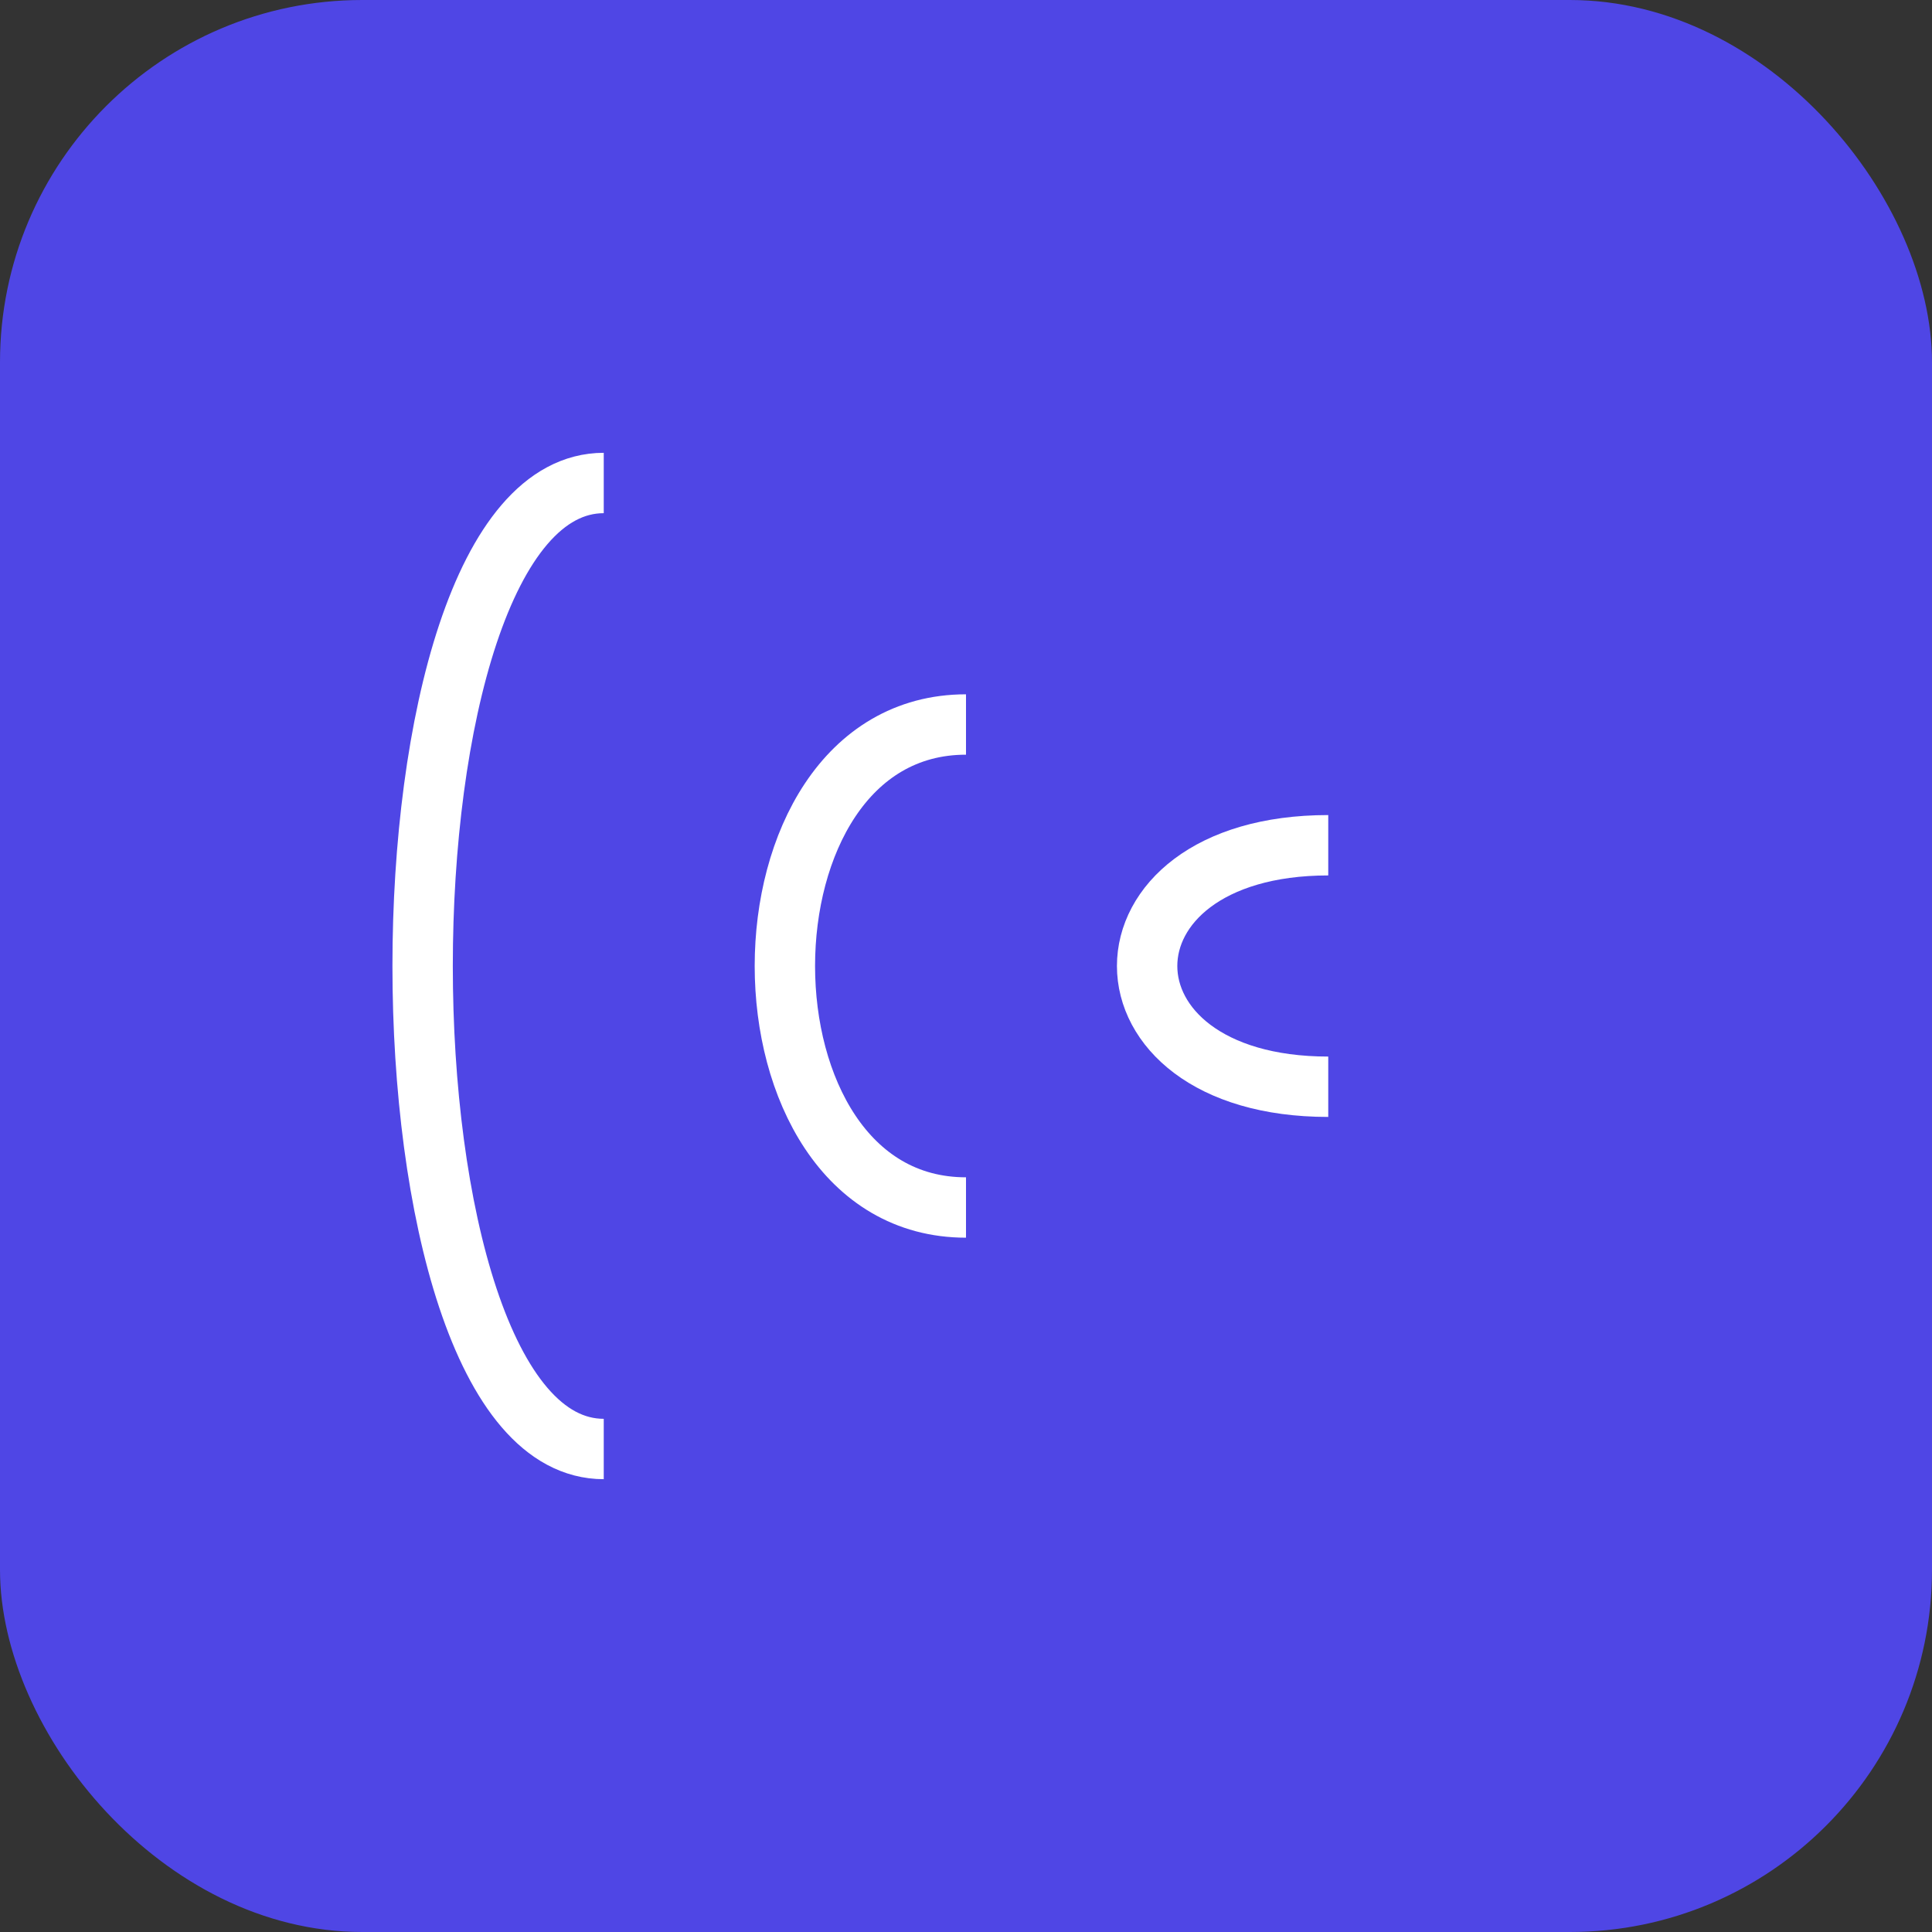
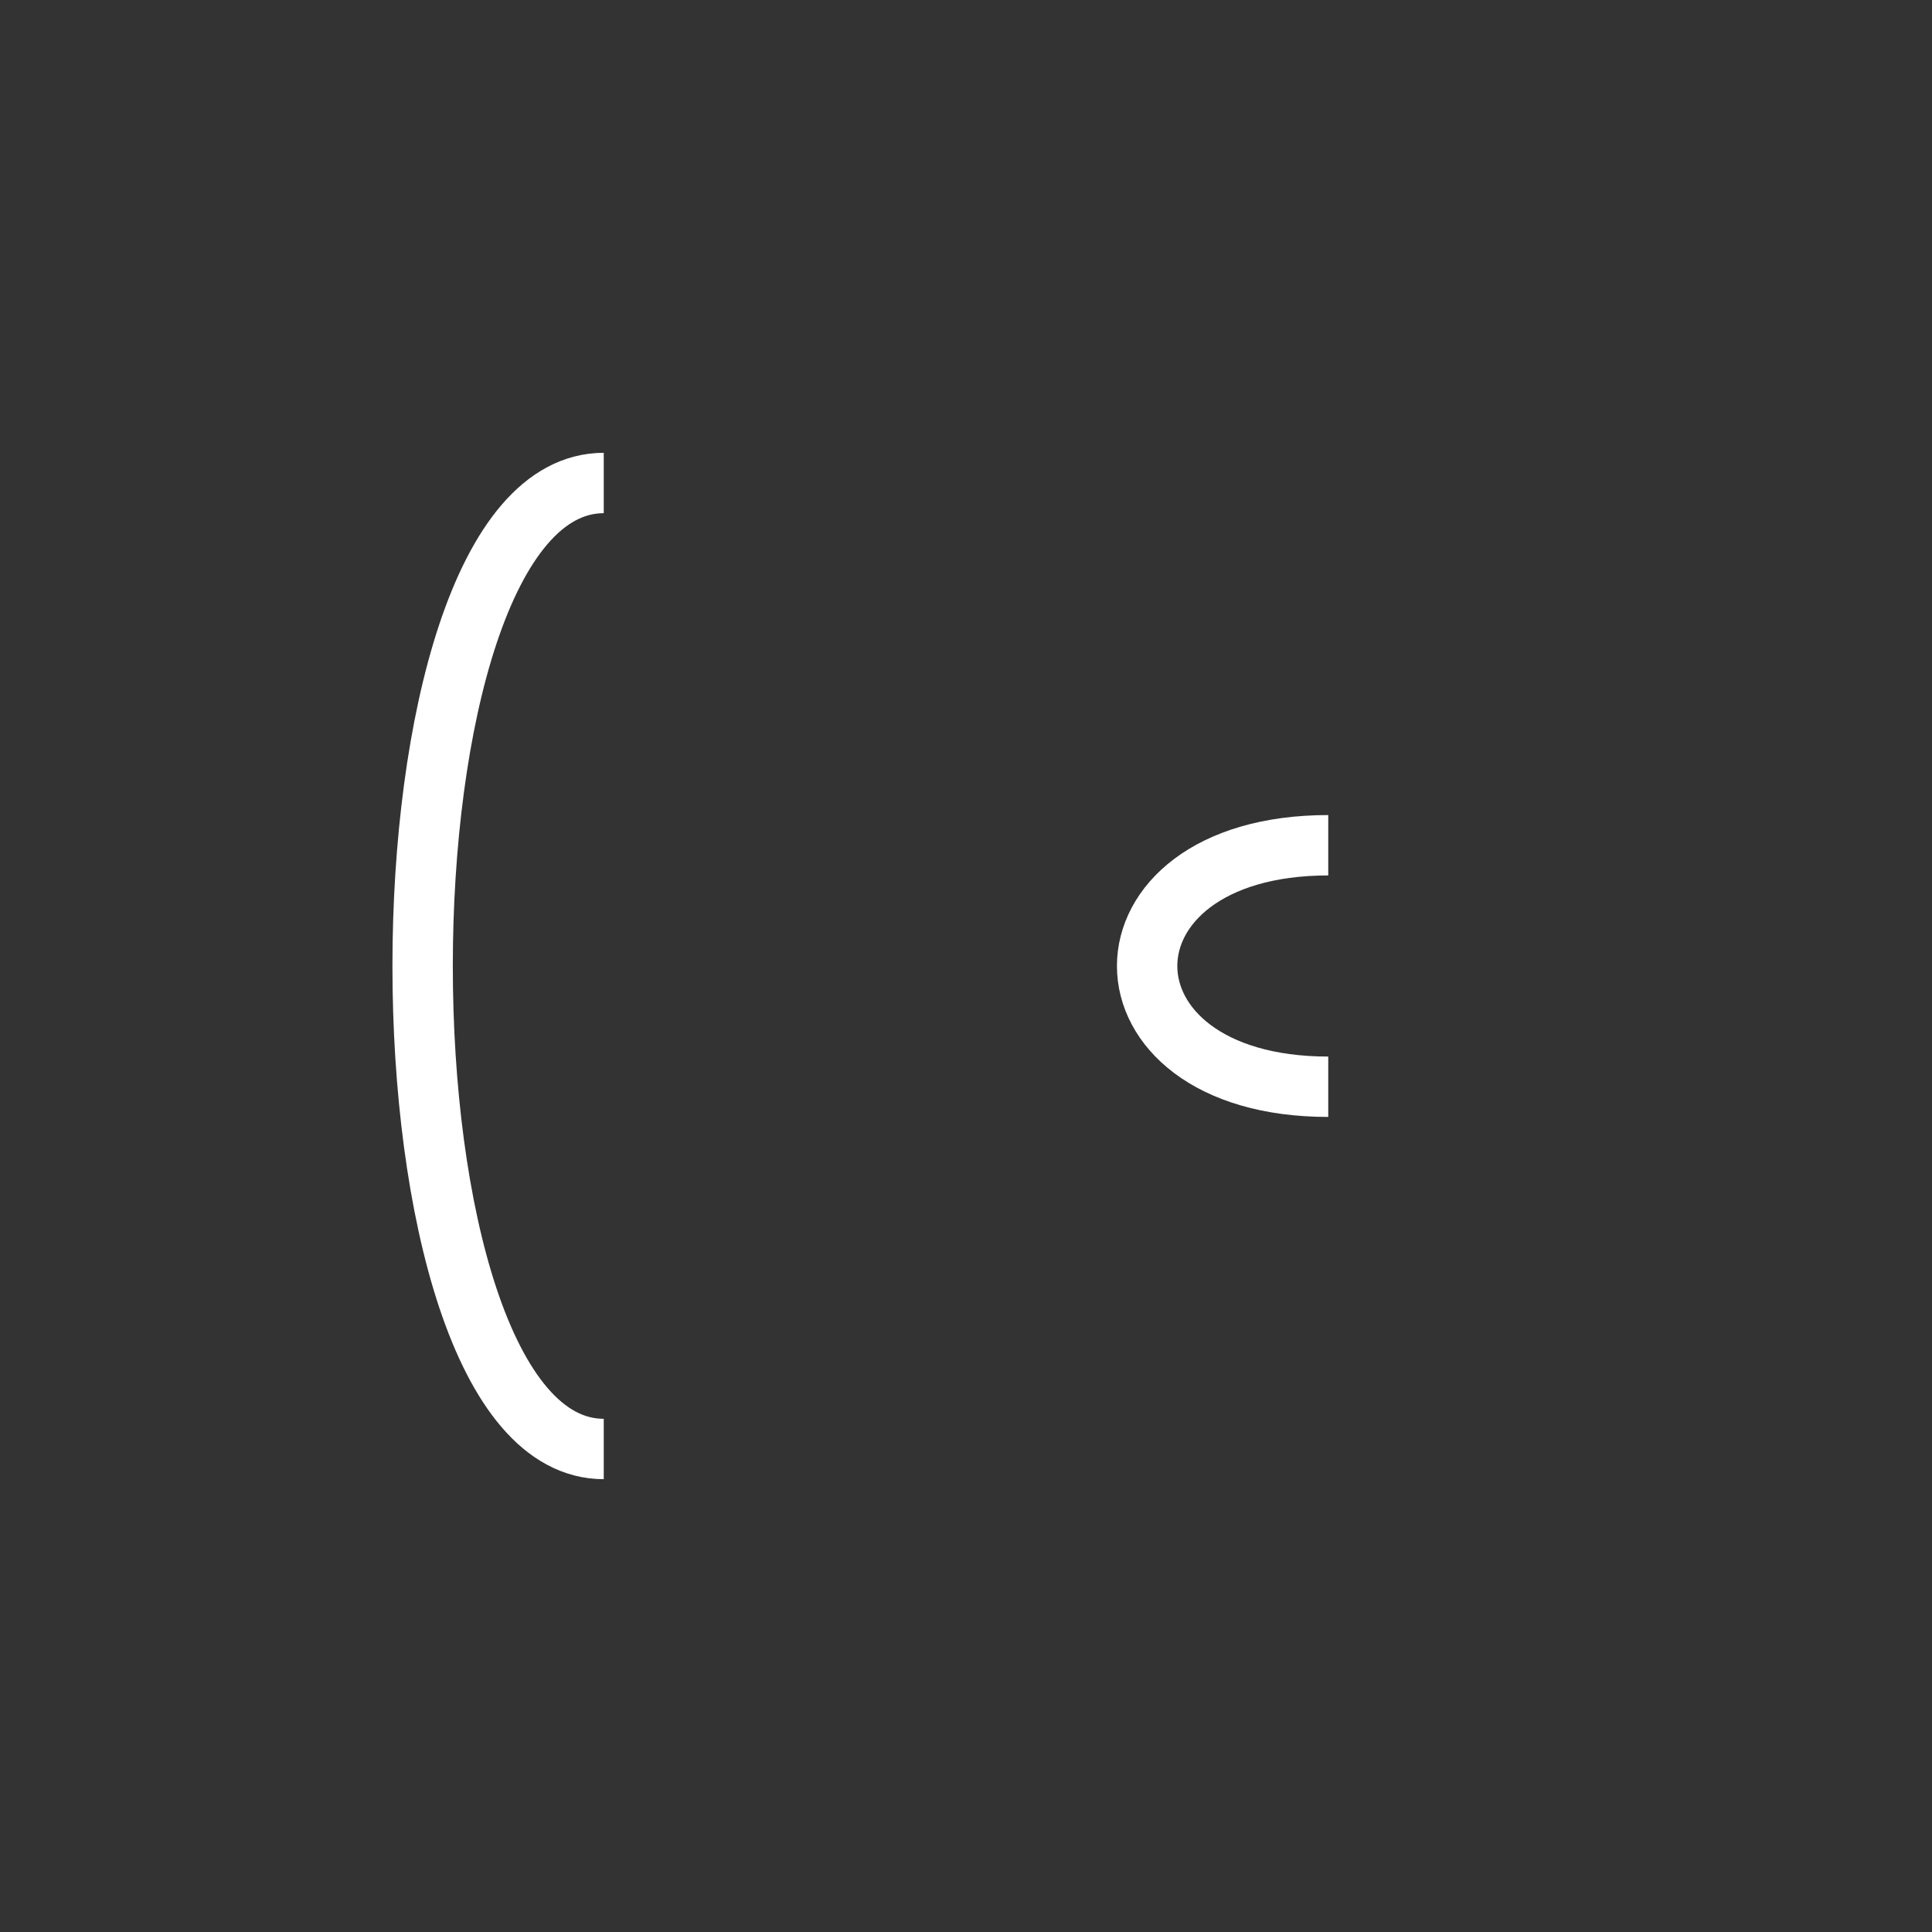
<svg xmlns="http://www.w3.org/2000/svg" width="32" height="32" viewBox="0 0 32 32" fill="none">
  <rect x="0" y="0" width="32" height="32" fill="#333333" stroke="none" />
-   <rect width="32" height="32" rx="6" fill="#4F46E5" />
  <path d="M10 8C6 8 6 24 10 24" stroke="white" strokeWidth="2.5" strokeLinecap="round" />
-   <path d="M16 12C12 12 12 20 16 20" stroke="white" strokeWidth="2.5" strokeLinecap="round" />
  <path d="M22 14C18 14 18 18 22 18" stroke="white" strokeWidth="2.5" strokeLinecap="round" />
</svg>